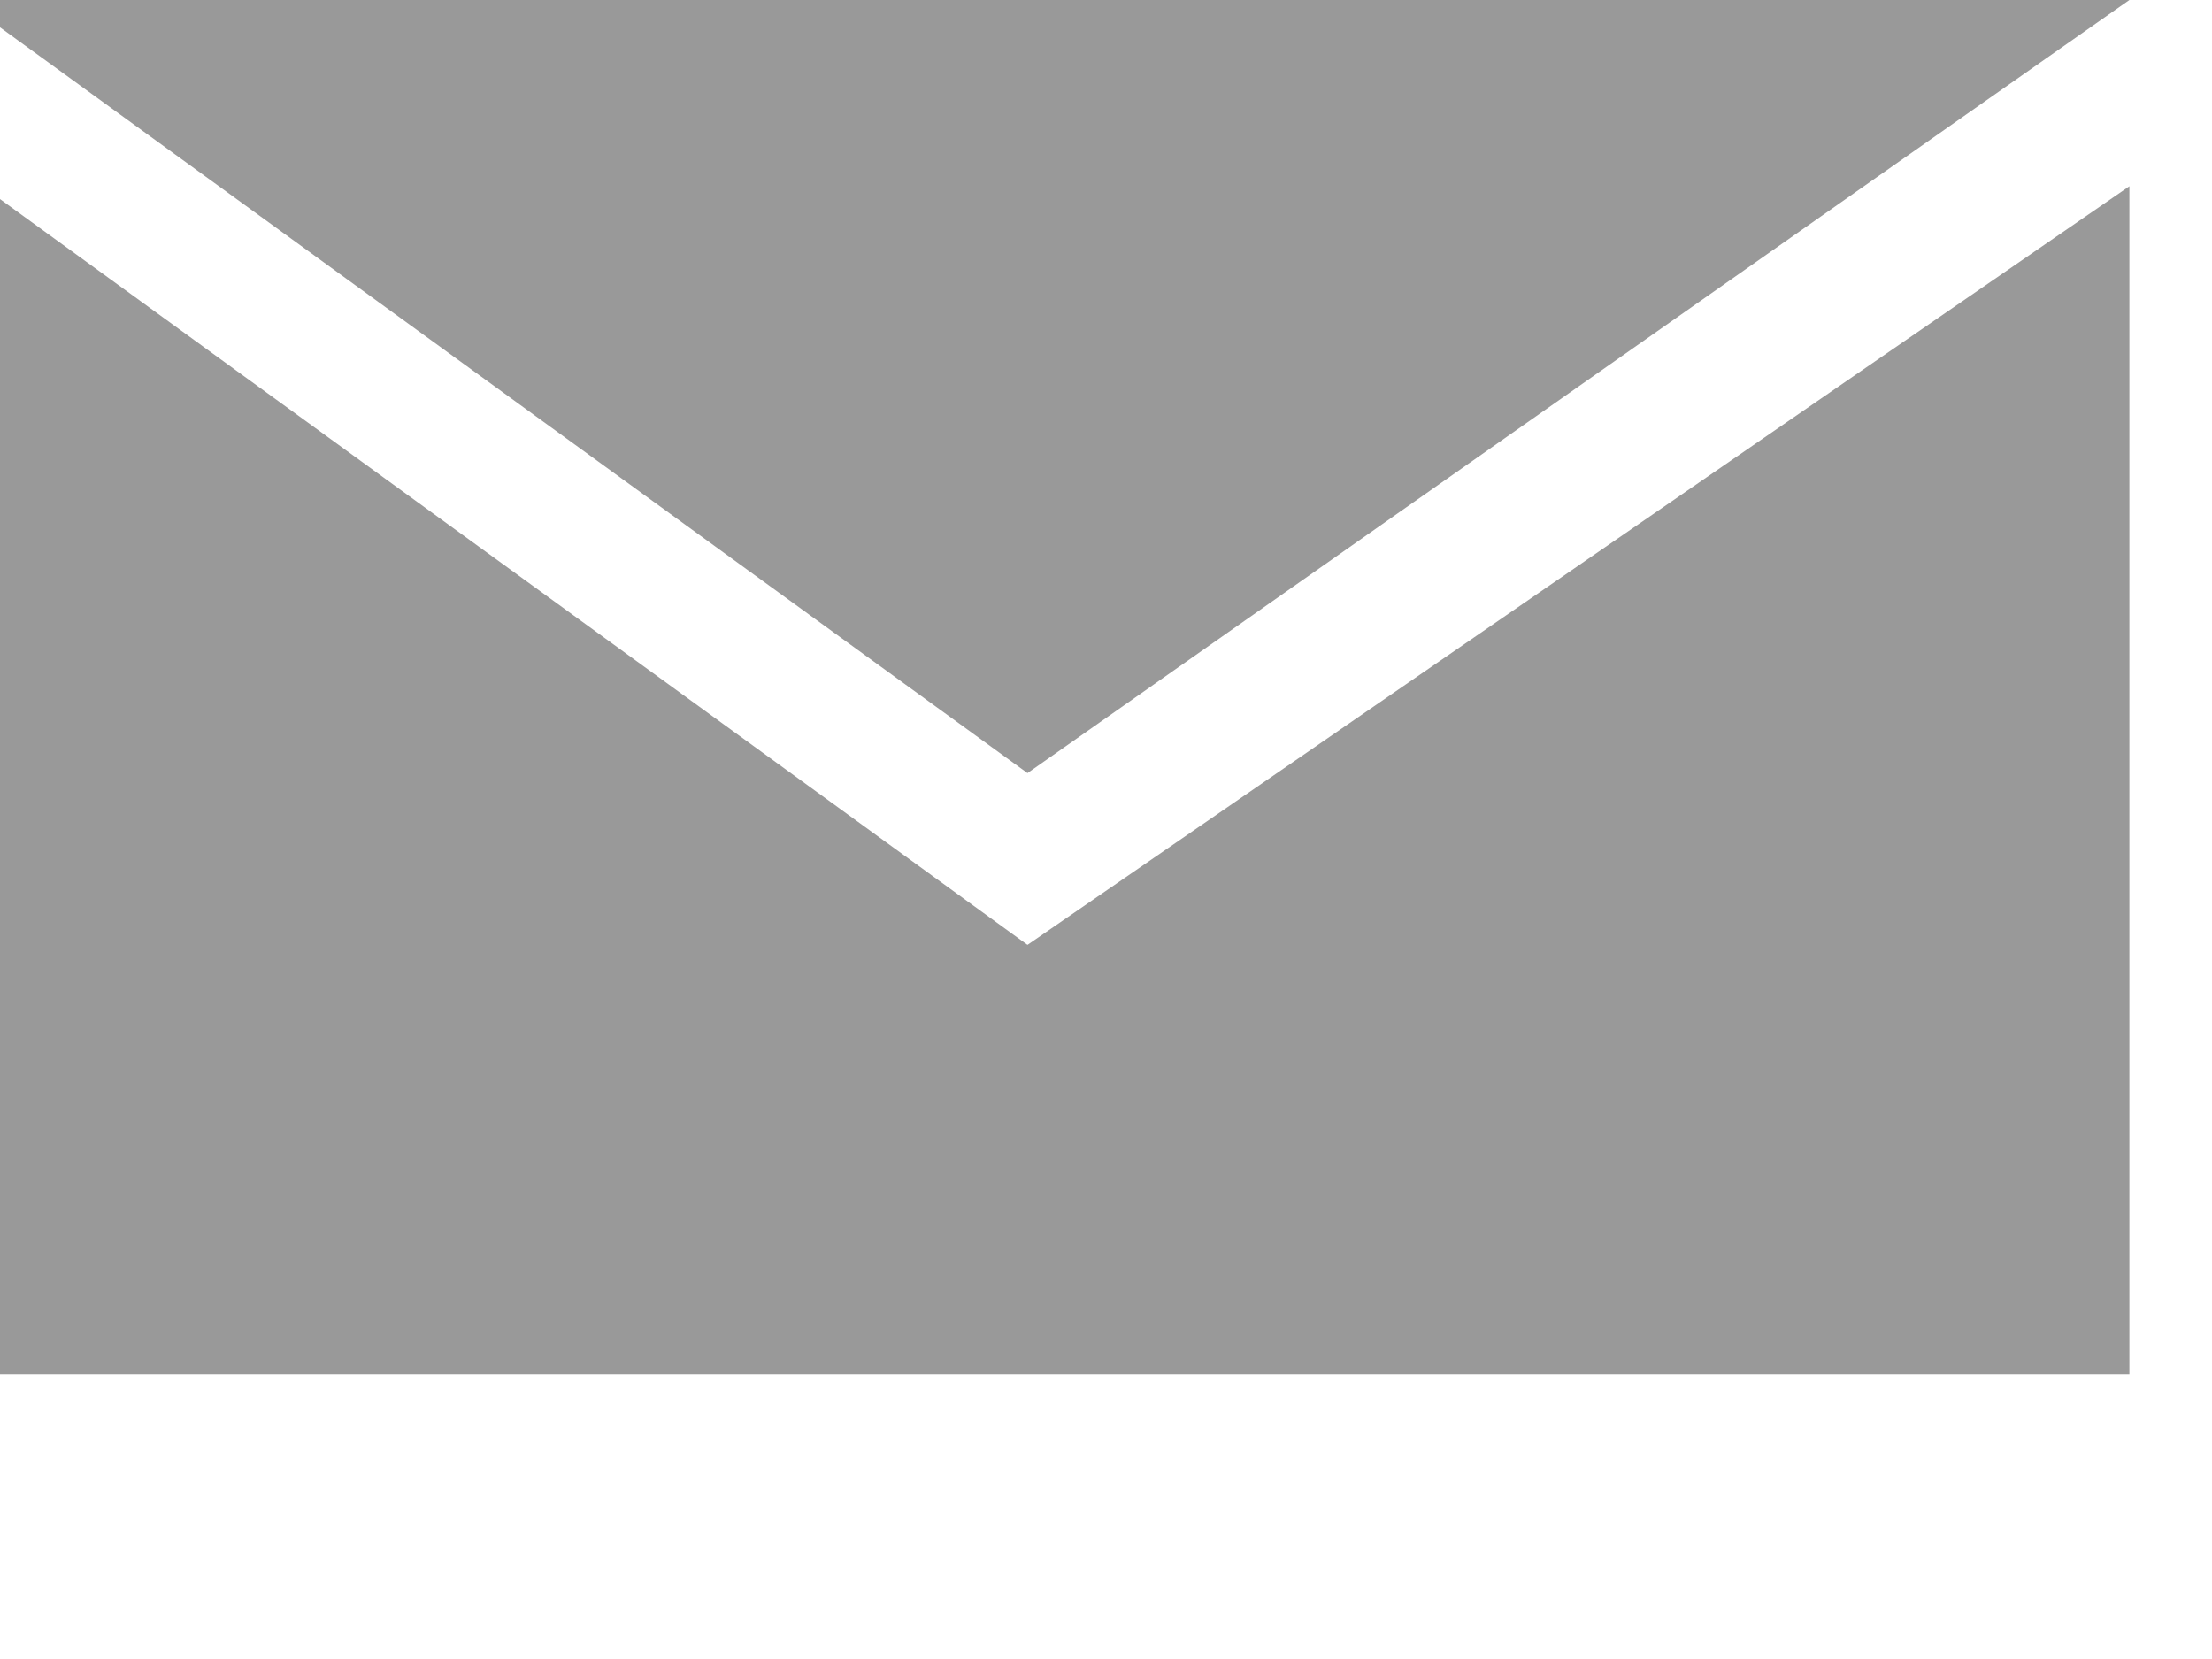
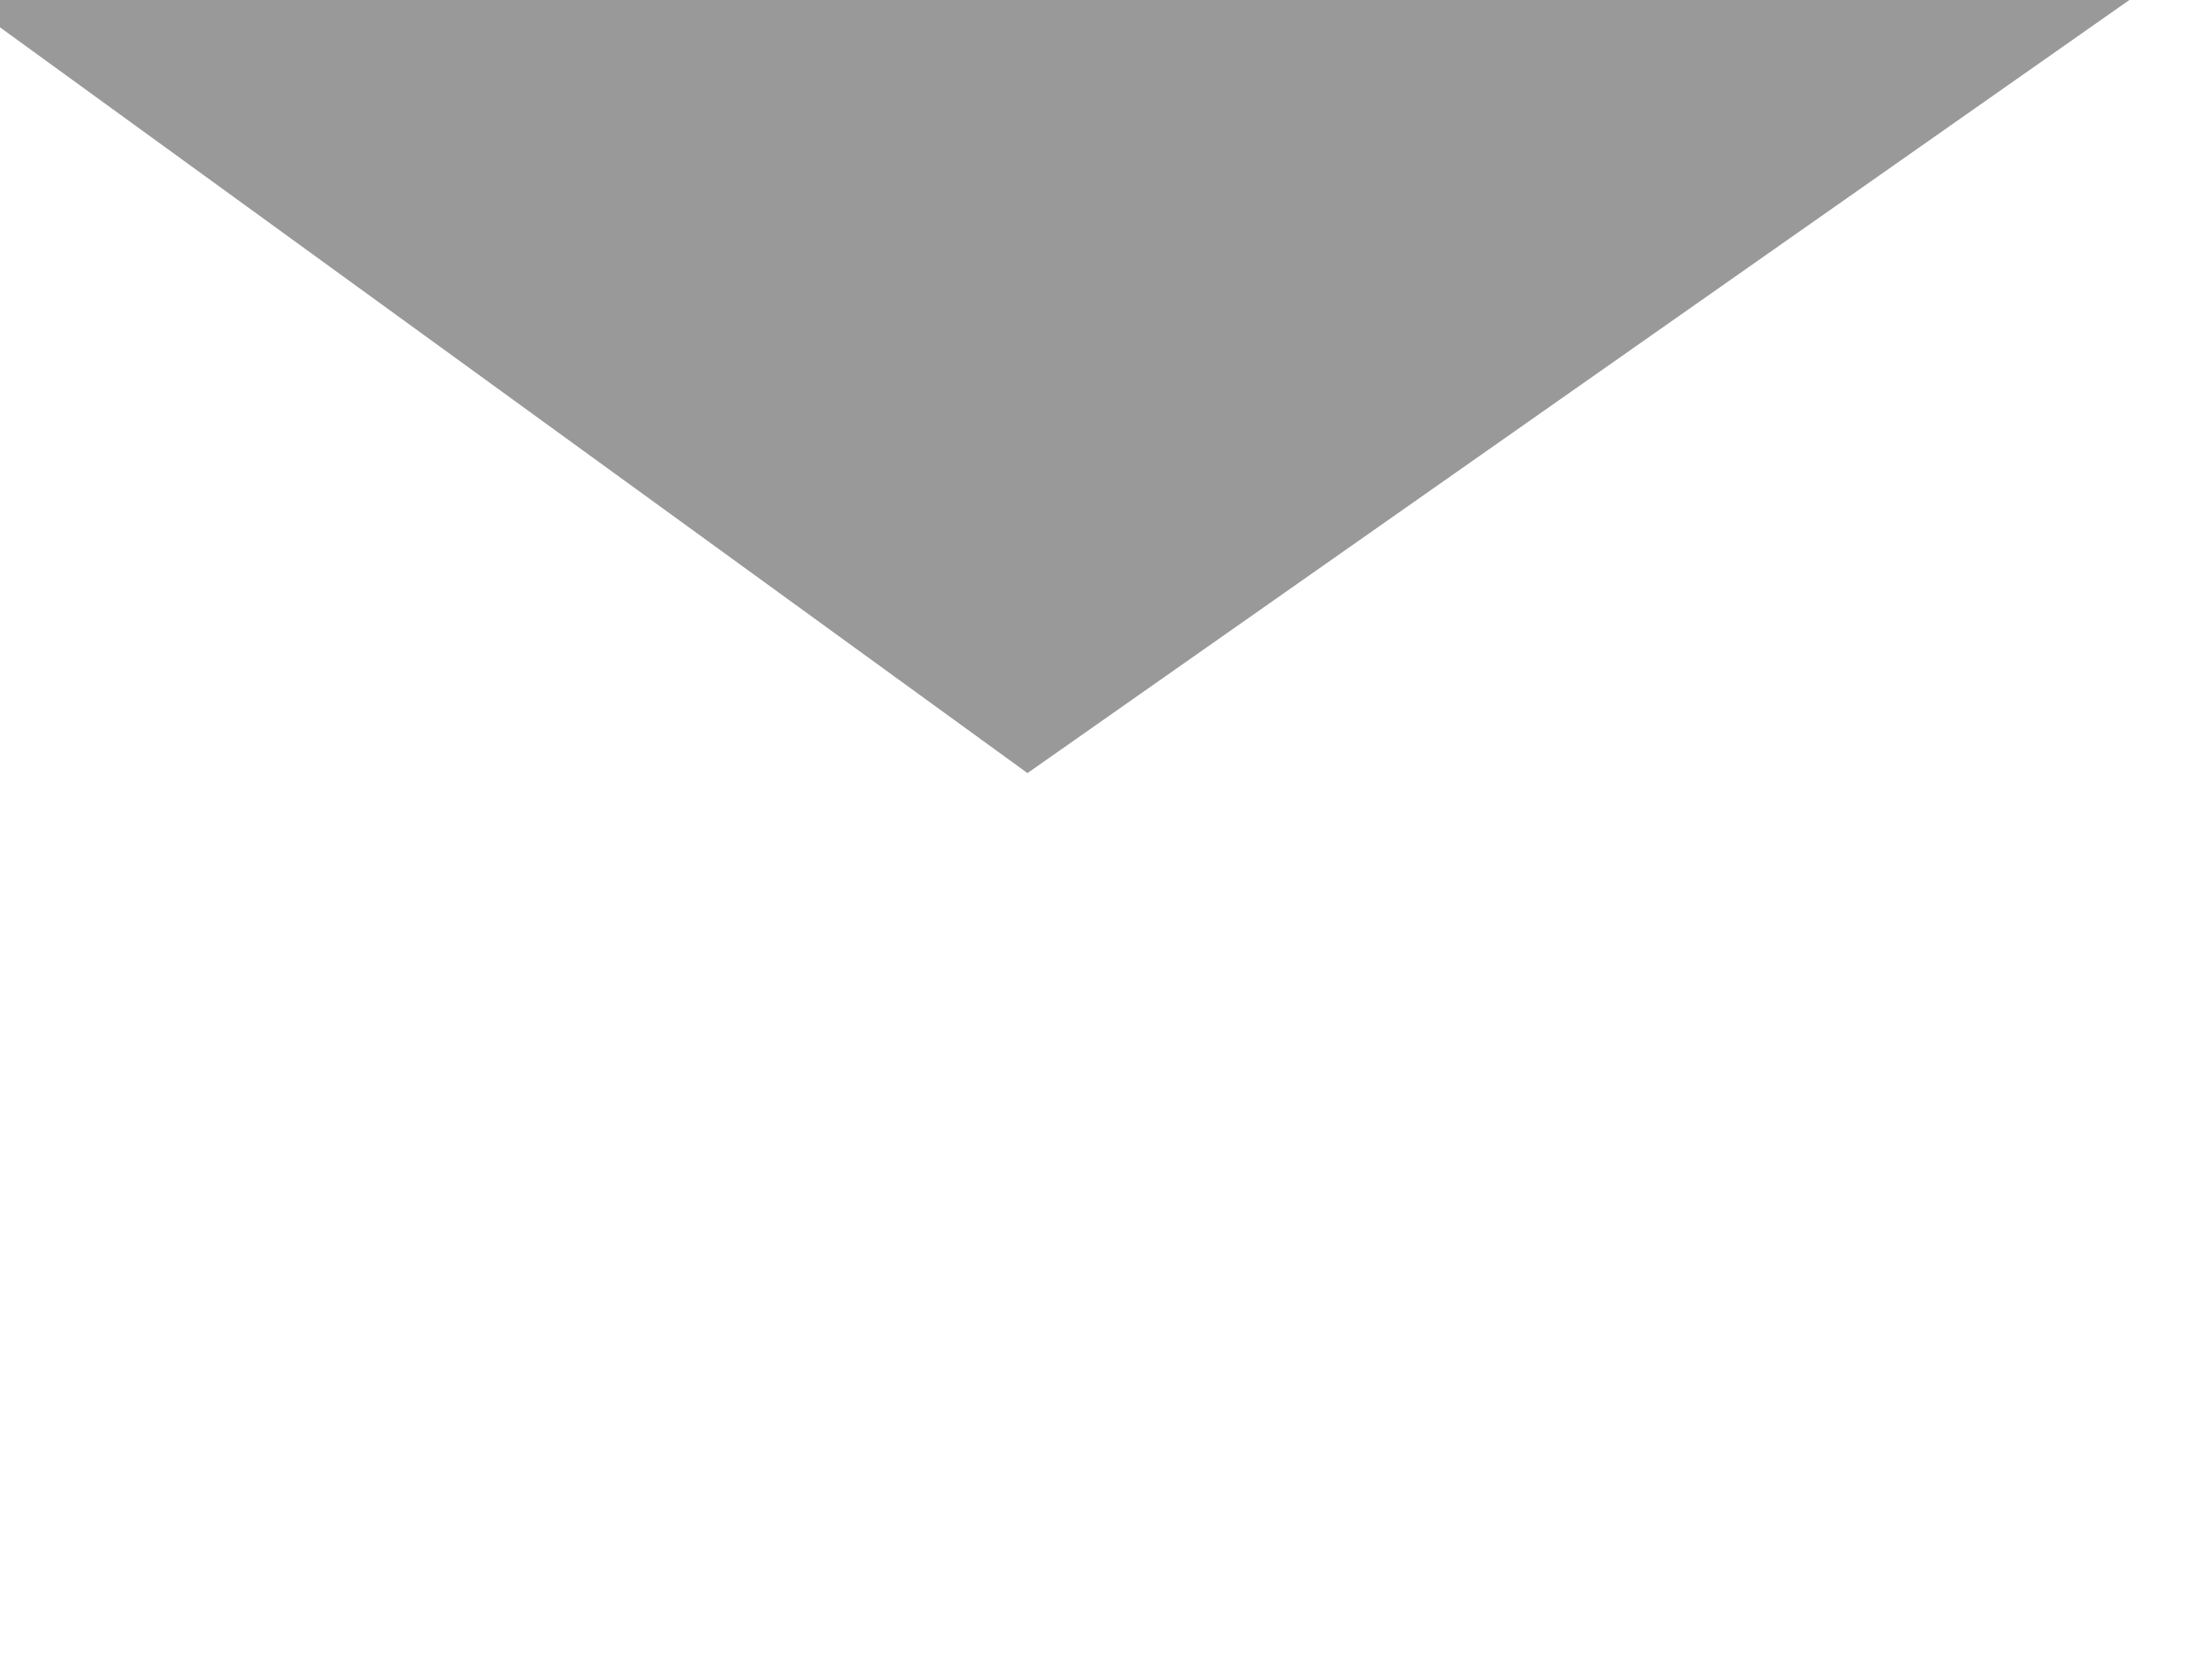
<svg xmlns="http://www.w3.org/2000/svg" version="1.1" id="Layer_1" x="0px" y="0px" width="20px" height="15px" viewBox="1 3.5 20 15" enable-background="new 1 3.5 20 15" xml:space="preserve">
  <g>
    <polygon fill="#999999" points="0.84,3.5 0.84,3.631 10.29,10.49 20.253,3.5 20.253,3.5  " />
-     <polygon fill="#999999" points="10.29,12.043 0.84,5.184 0.84,15.926 20.253,15.926 20.253,5.184  " />
  </g>
</svg>